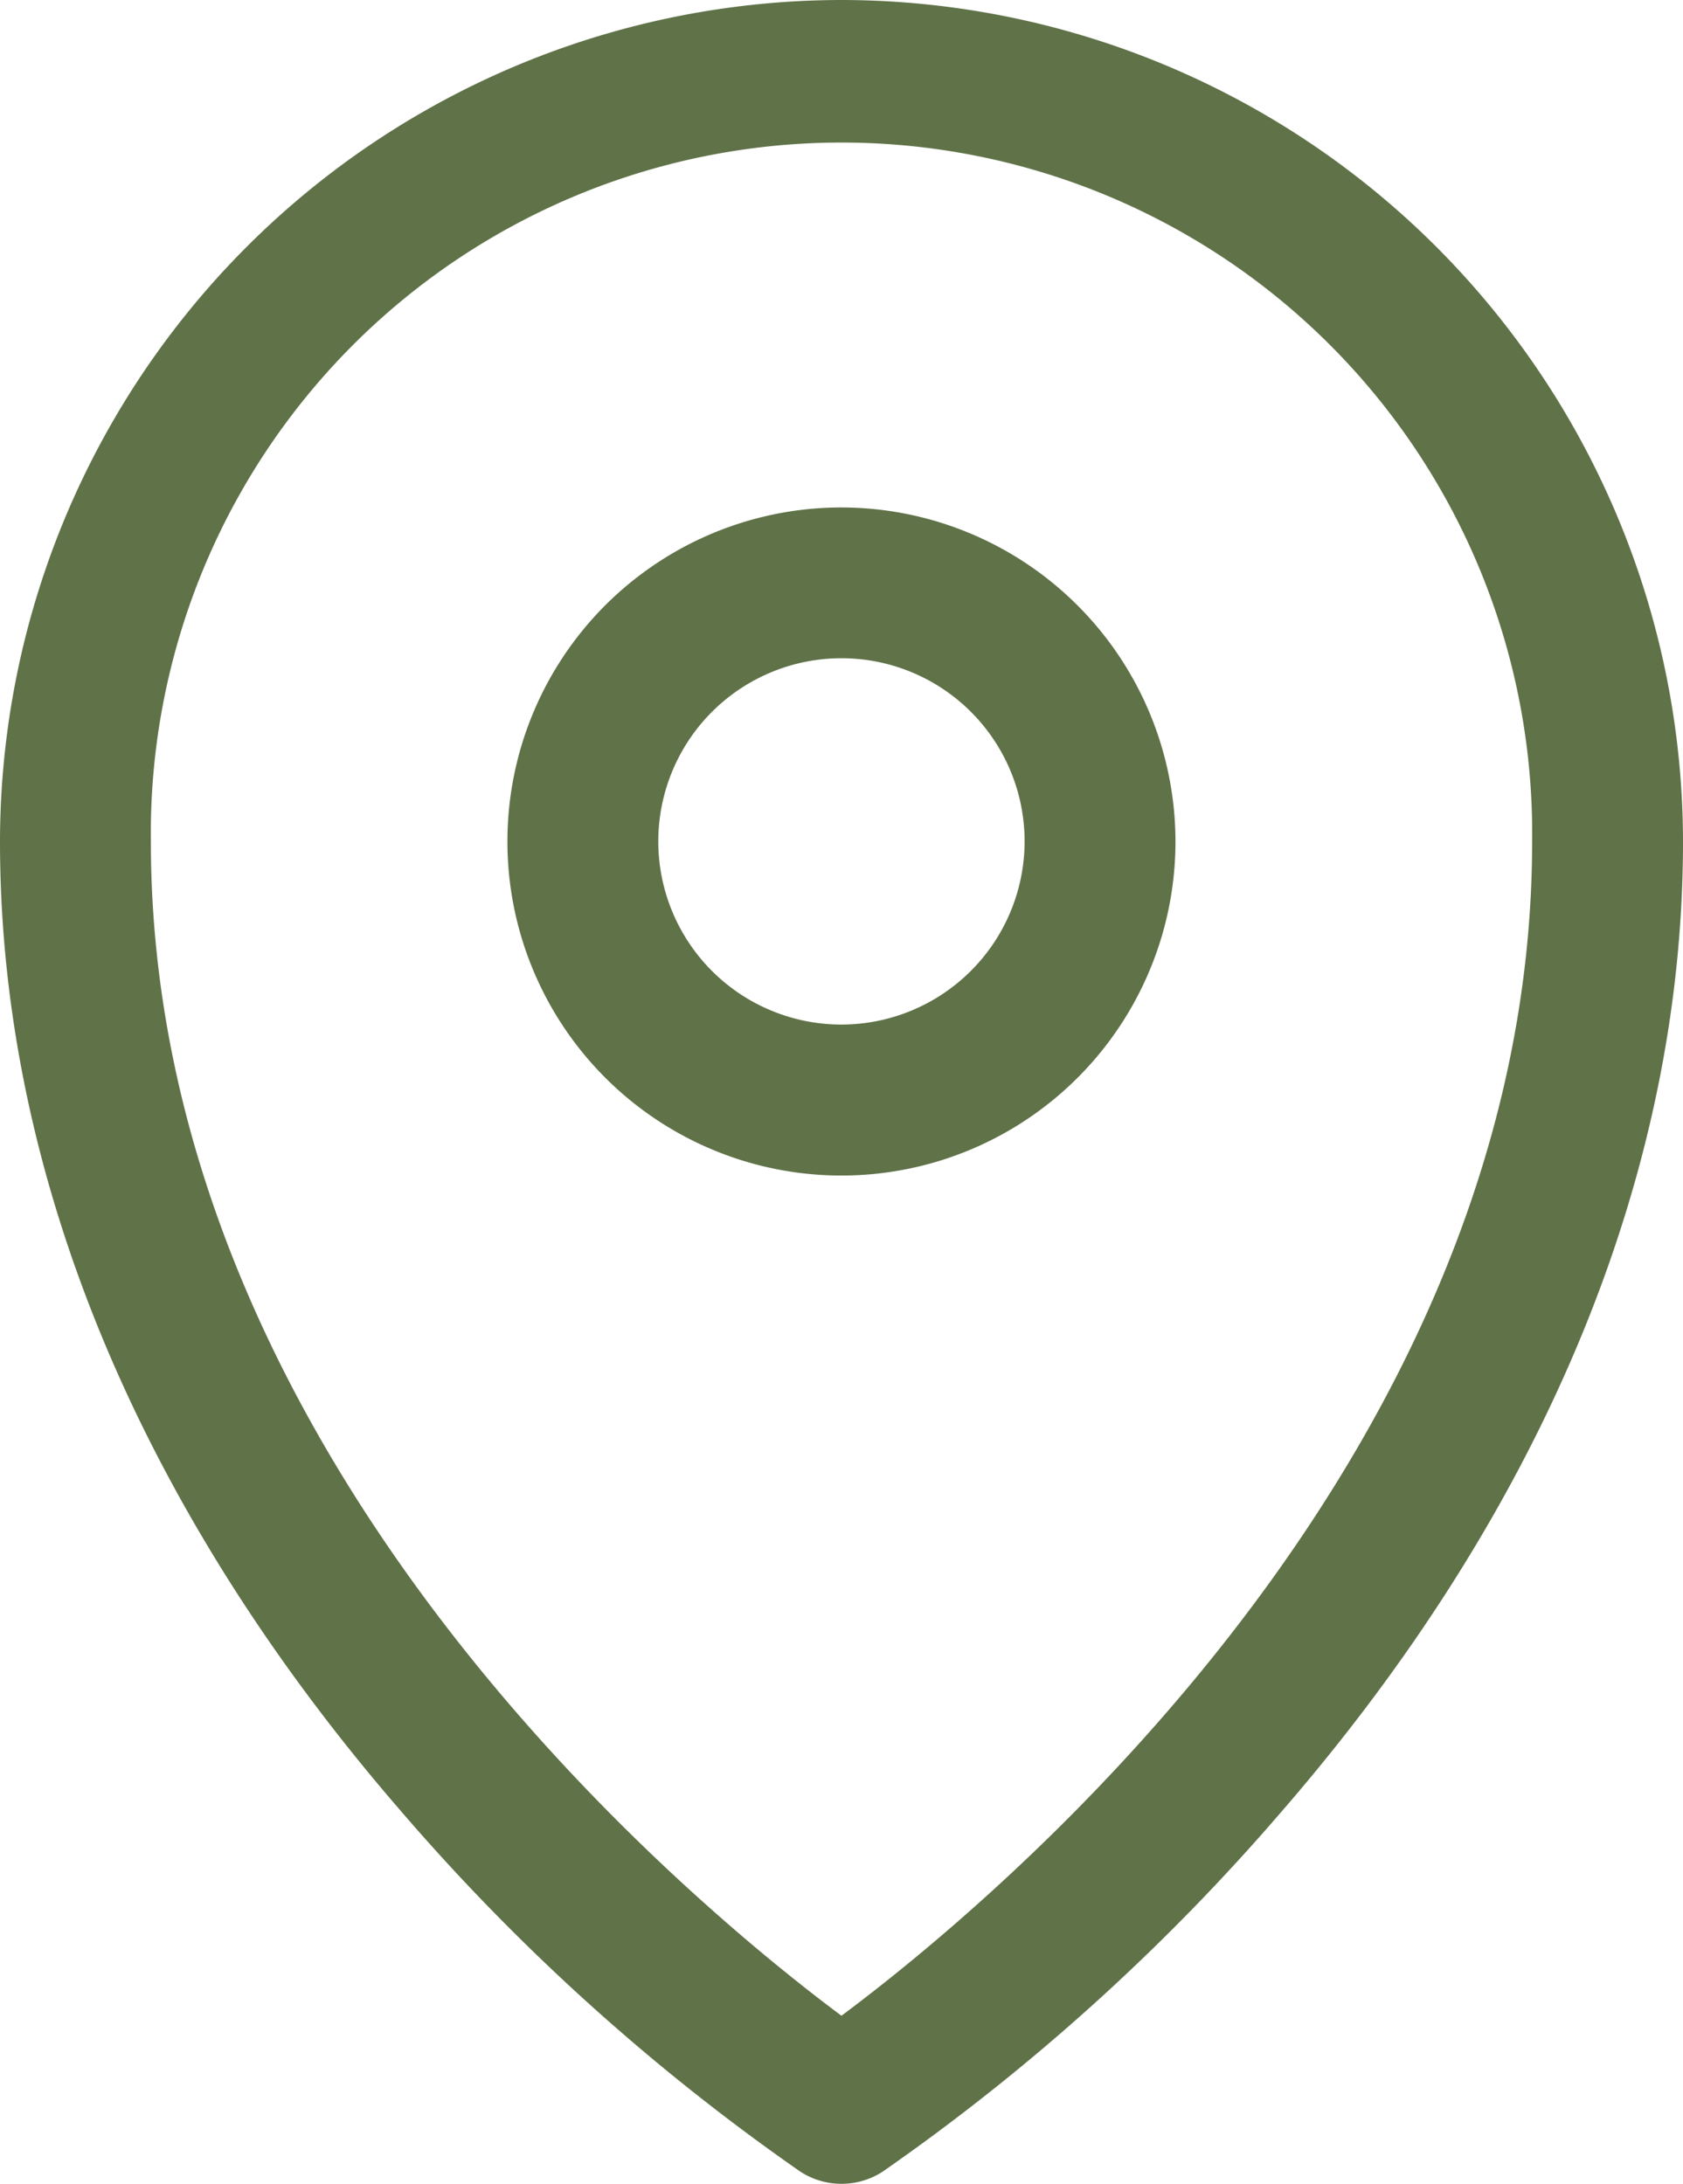
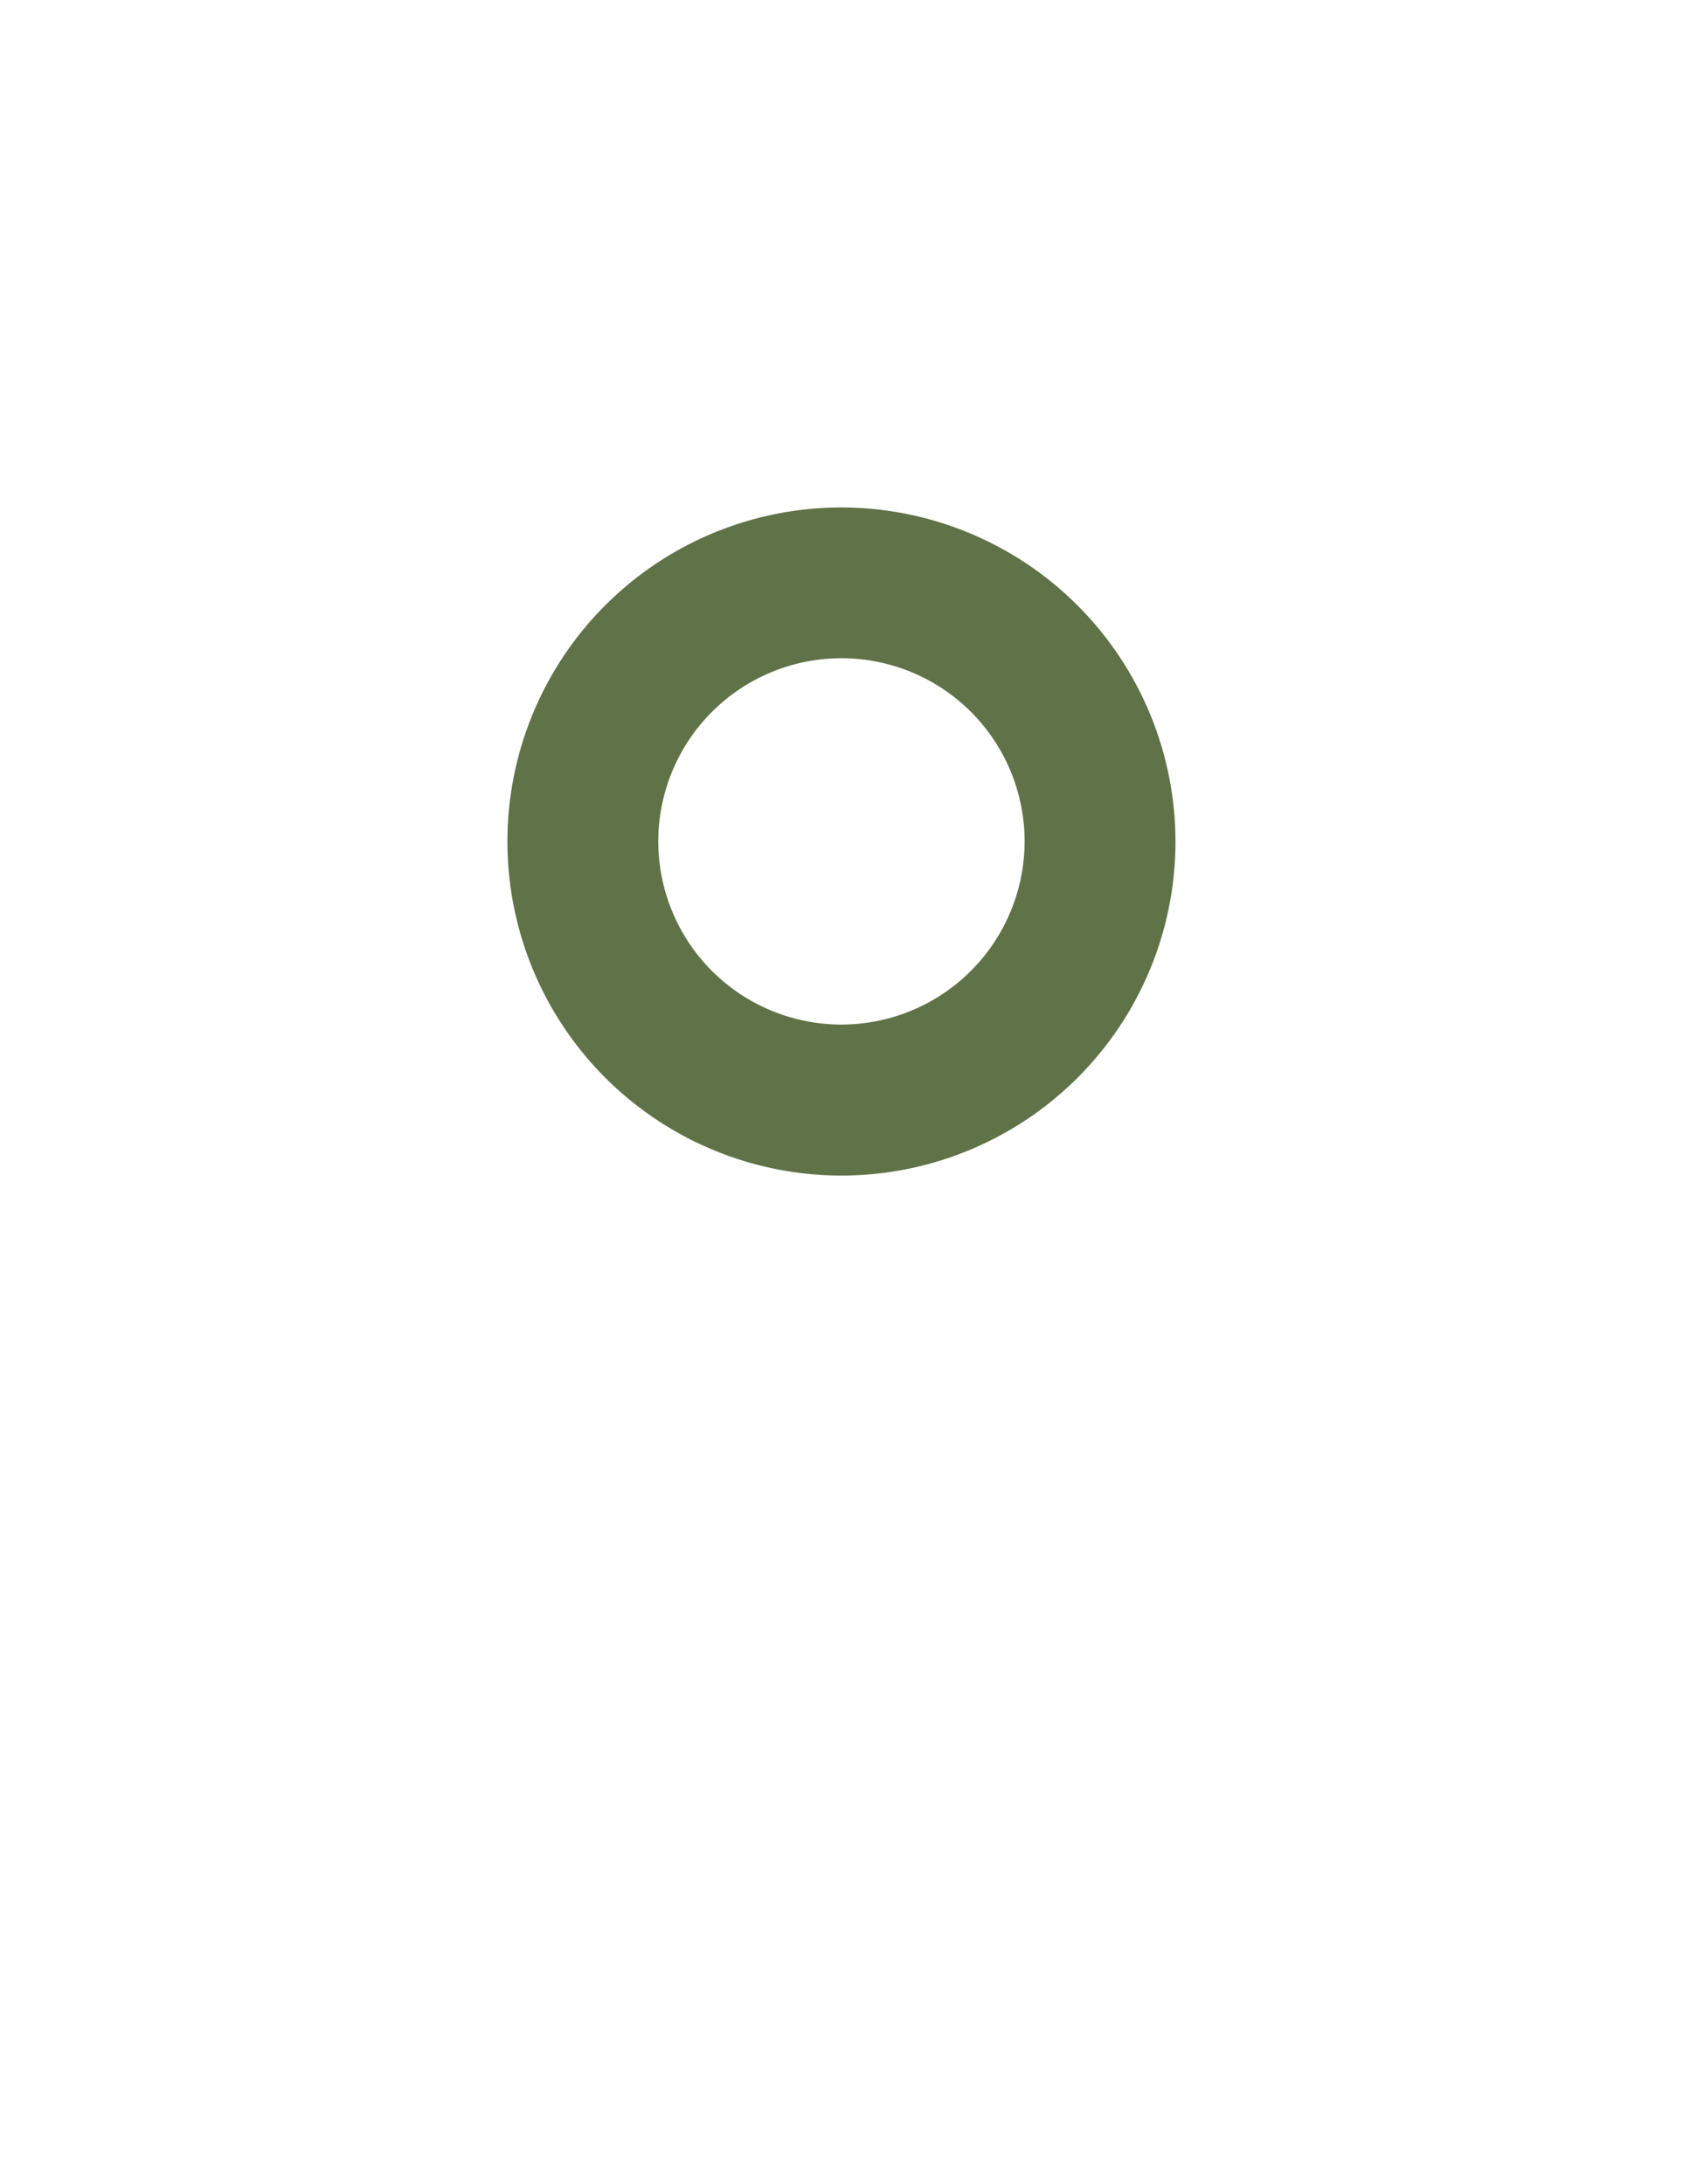
<svg xmlns="http://www.w3.org/2000/svg" viewBox="0 0 167.33 217.11">
  <defs>
    <style>.cls-1{fill:#607248;}</style>
  </defs>
  <g id="Слой_2" data-name="Слой 2">
    <g id="Capa_1" data-name="Capa 1">
-       <path class="cls-1" d="M83.66,0A83.76,83.76,0,0,0,0,83.67c0,33,13.8,66.32,39.91,96.44a212.21,212.21,0,0,0,39.65,35.78,7.52,7.52,0,0,0,8.21,0,212,212,0,0,0,39.64-35.78c26.12-30.12,39.92-63.47,39.92-96.44A83.76,83.76,0,0,0,83.66,0Zm0,200.4C68.28,188.93,15,144.81,15,83.67a68.67,68.67,0,1,1,137.33,0C152.33,144.81,99.05,188.93,83.66,200.4Z" />
      <path class="cls-1" d="M83.67,50.45a33.21,33.21,0,1,0,33.2,33.21A33.25,33.25,0,0,0,83.67,50.45Zm0,51.41a18.21,18.21,0,1,1,18.2-18.2A18.23,18.23,0,0,1,83.67,101.86Z" />
    </g>
  </g>
</svg>